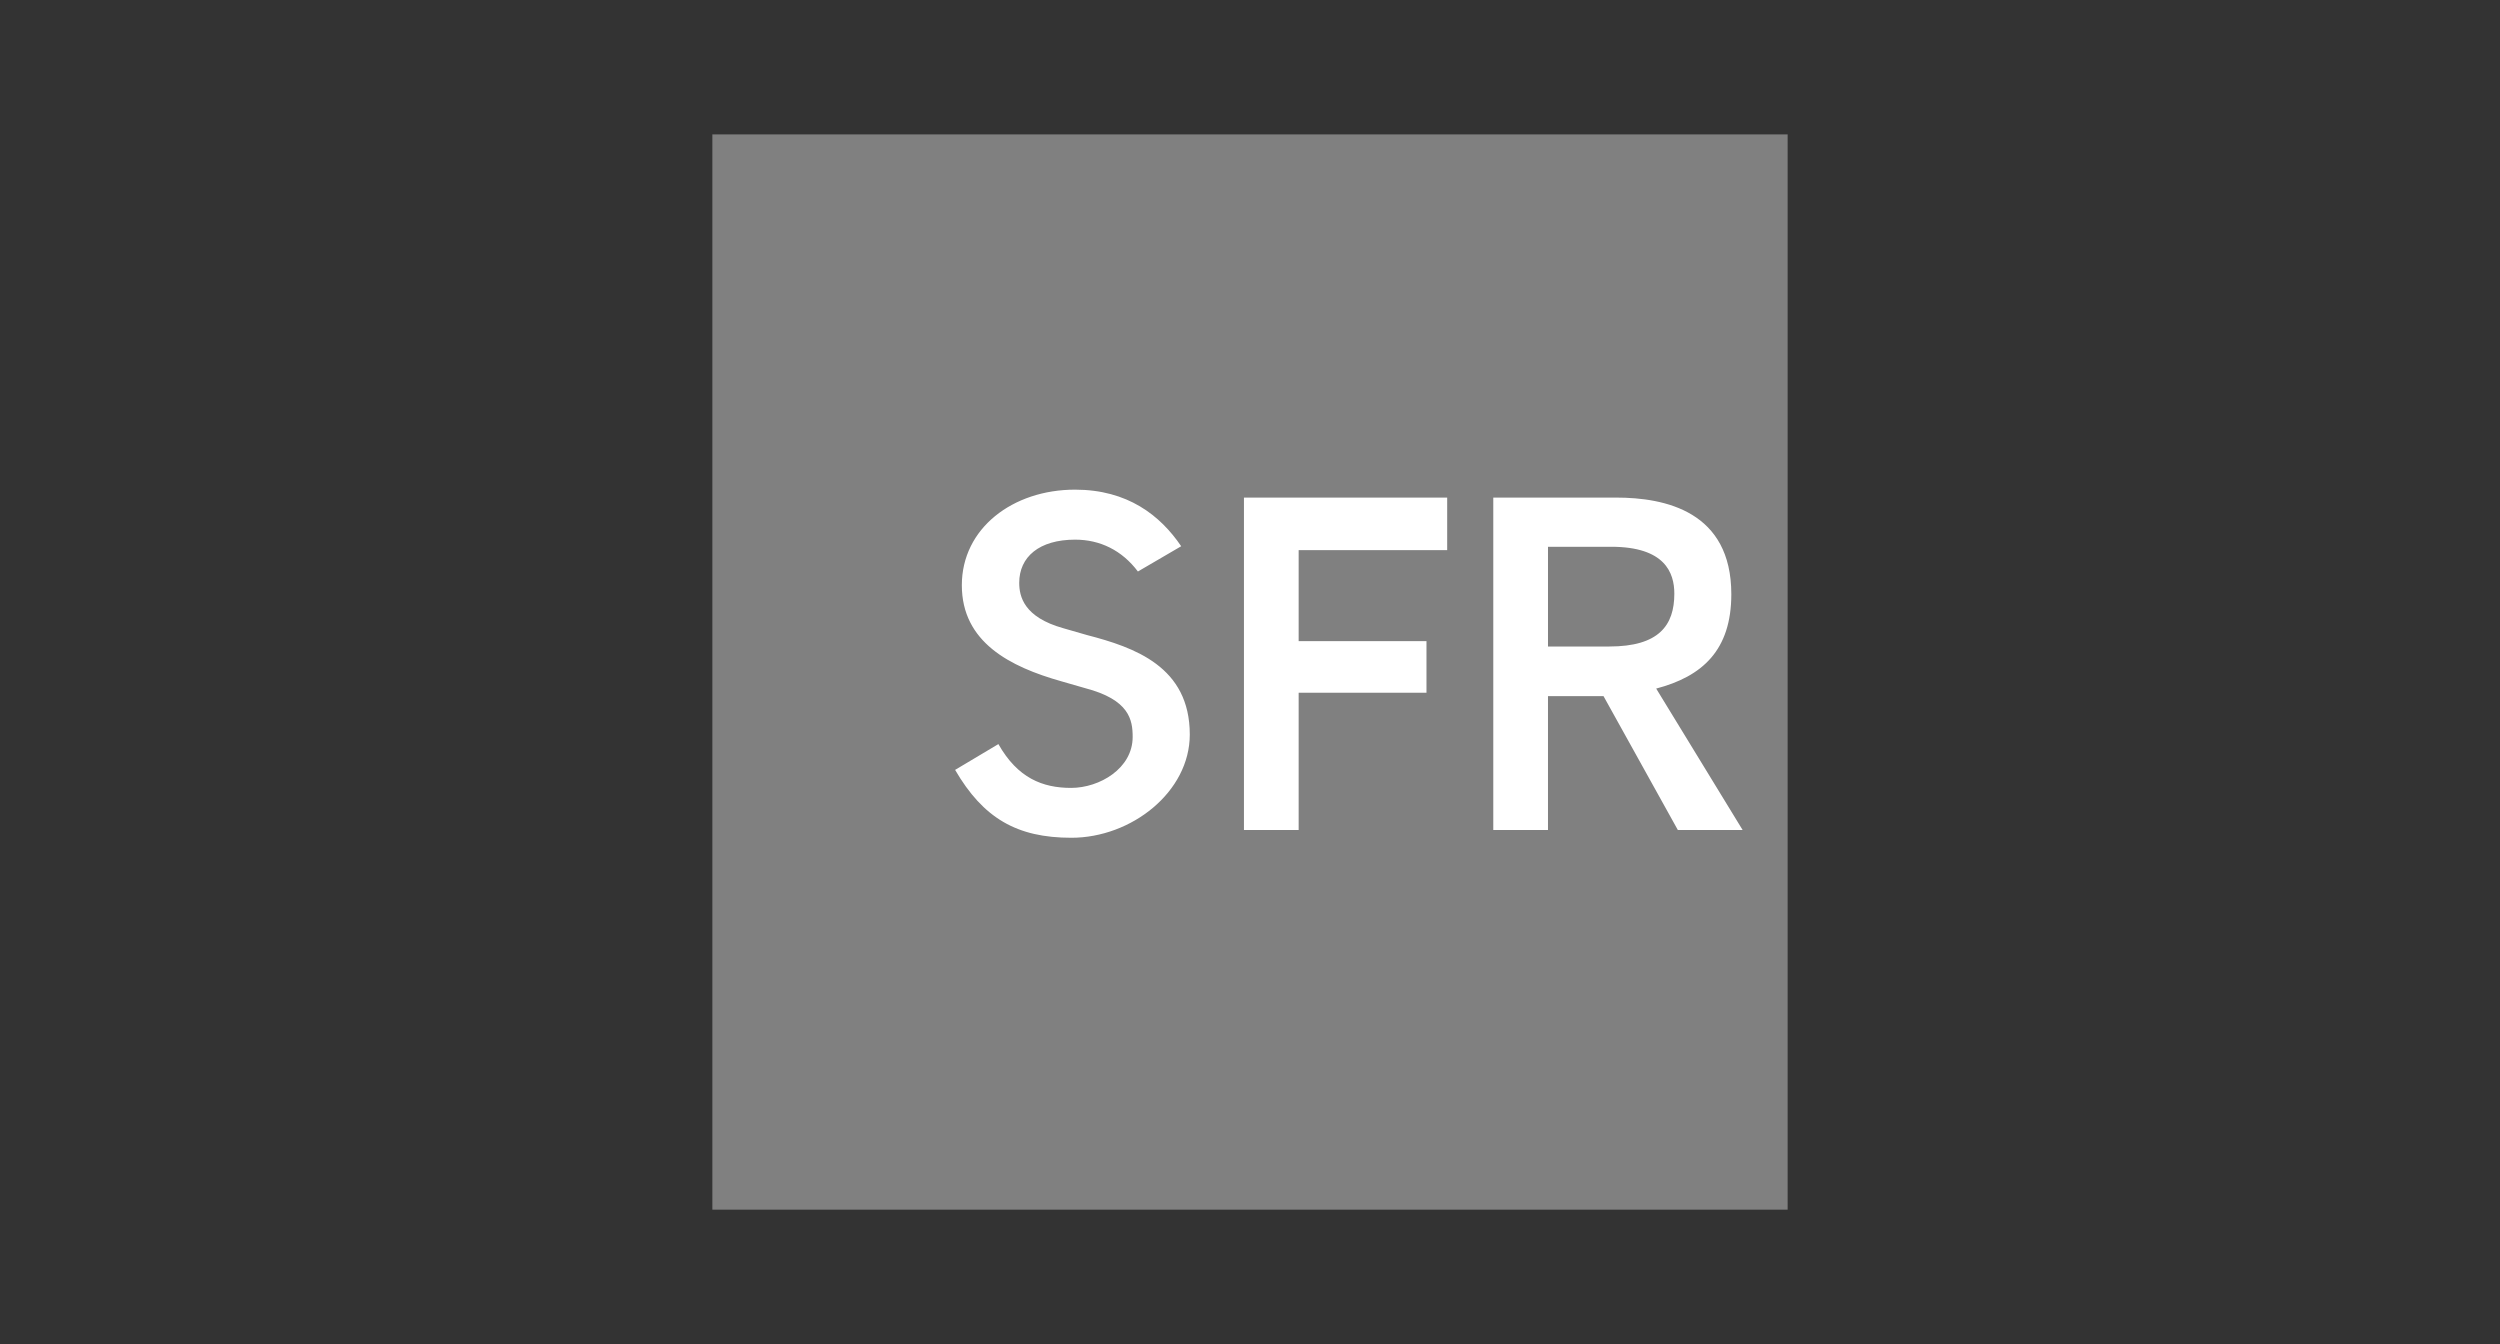
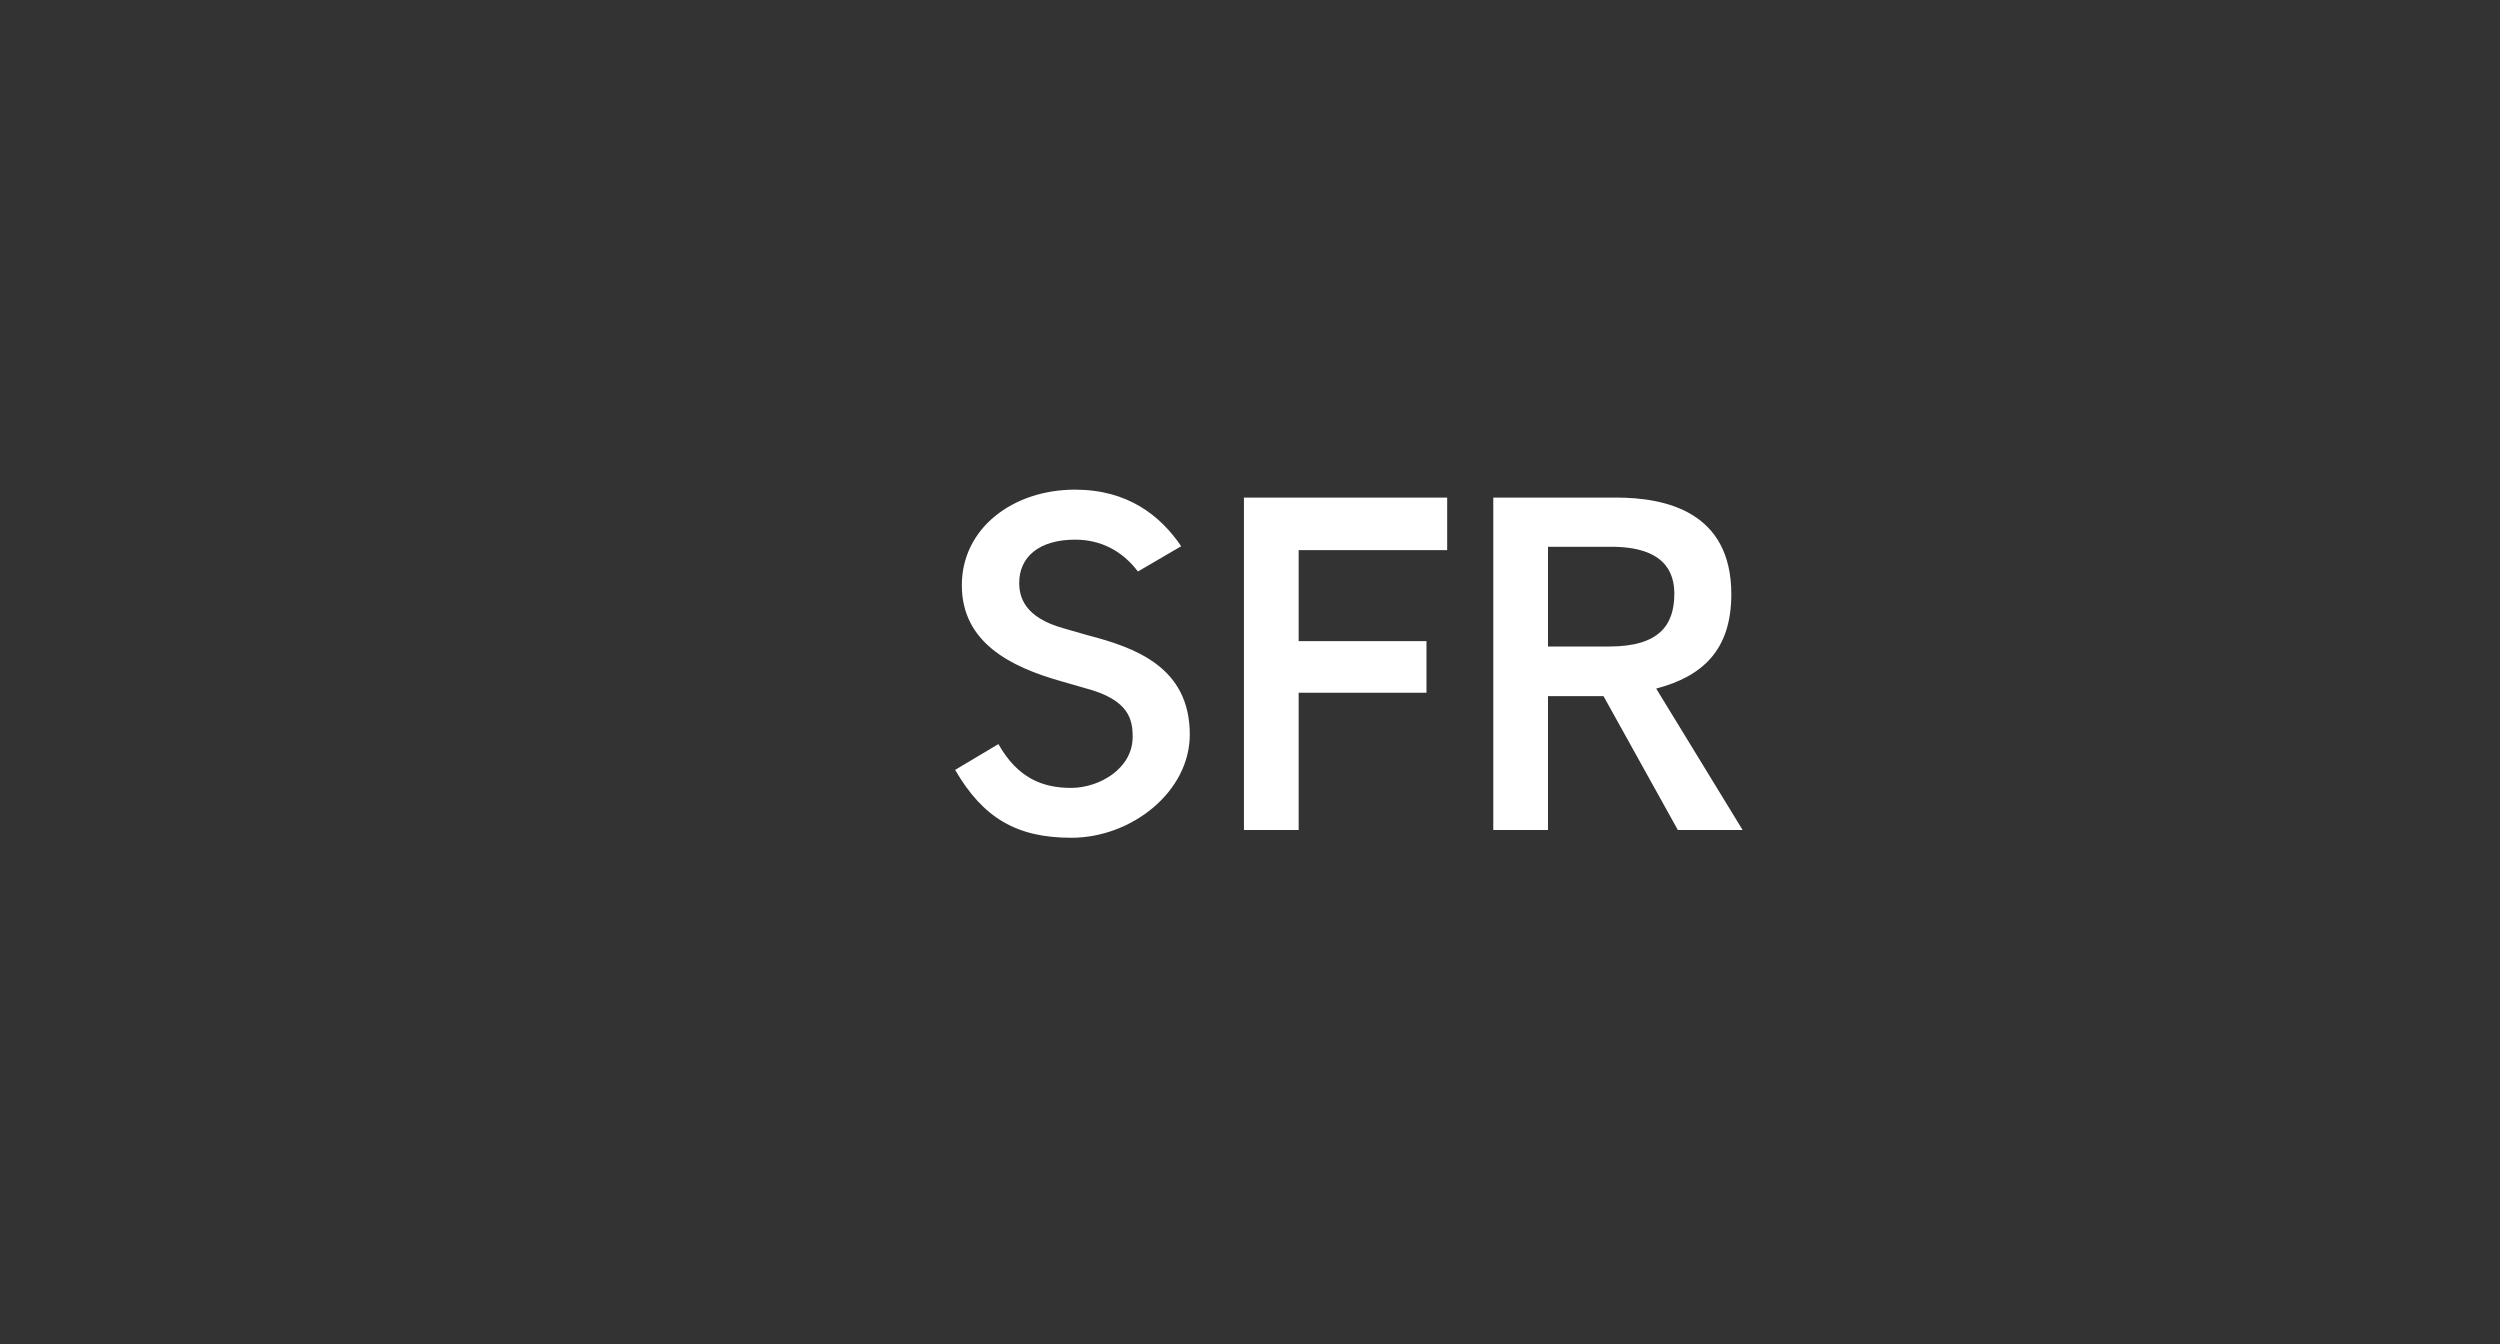
<svg xmlns="http://www.w3.org/2000/svg" id="Calque_1" width="186" height="100" viewBox="0 0 186 100">
  <rect x="0" y="0" width="186" height="100" fill="#333333" stroke="none" />
  <defs>
    <style>.cls-1{fill:#fff;}.cls-2{fill:gray;}</style>
  </defs>
-   <path class="cls-2" d="M133,10H53V90h80V10Z" />
  <path class="cls-1" d="M92.55,61.75v-24.73h15.12v3.91h-11.05v6.77h9.51v3.84h-9.51v10.21h-4.07Zm32.28,0l-5.53-9.96h-4.13v9.96h-4.07v-24.73h9.13c3.67,0,8.58,1.03,8.58,7.19,0,4.18-2.17,6.12-5.59,7.02l6.43,10.52h-4.82Zm-5.1-13.65c3.69,0,4.84-1.57,4.84-3.93,0-1.56-.7-3.49-4.7-3.49h-4.7v7.42h4.56Zm-40.62-1.36c-2.94-.82-3.28-2.37-3.28-3.38,0-1.92,1.48-3.21,4.16-3.21,1.85,0,3.48,.79,4.67,2.37l3.22-1.88c-1.56-2.3-3.99-4.21-7.9-4.21-4.62,0-8.42,2.87-8.42,7.11s3.58,6.07,7.41,7.15c0,0,1.76,.51,1.77,.51,3.28,.86,3.53,2.35,3.53,3.63,0,2.34-2.46,3.79-4.58,3.79s-3.98-.73-5.41-3.26l-3.22,1.92c2.09,3.59,4.59,5.05,8.65,5.05,4.48,0,8.81-3.42,8.81-7.68,0-5.05-4.1-6.48-7.64-7.4-.02,0-1.77-.51-1.77-.51h0Z" />
</svg>